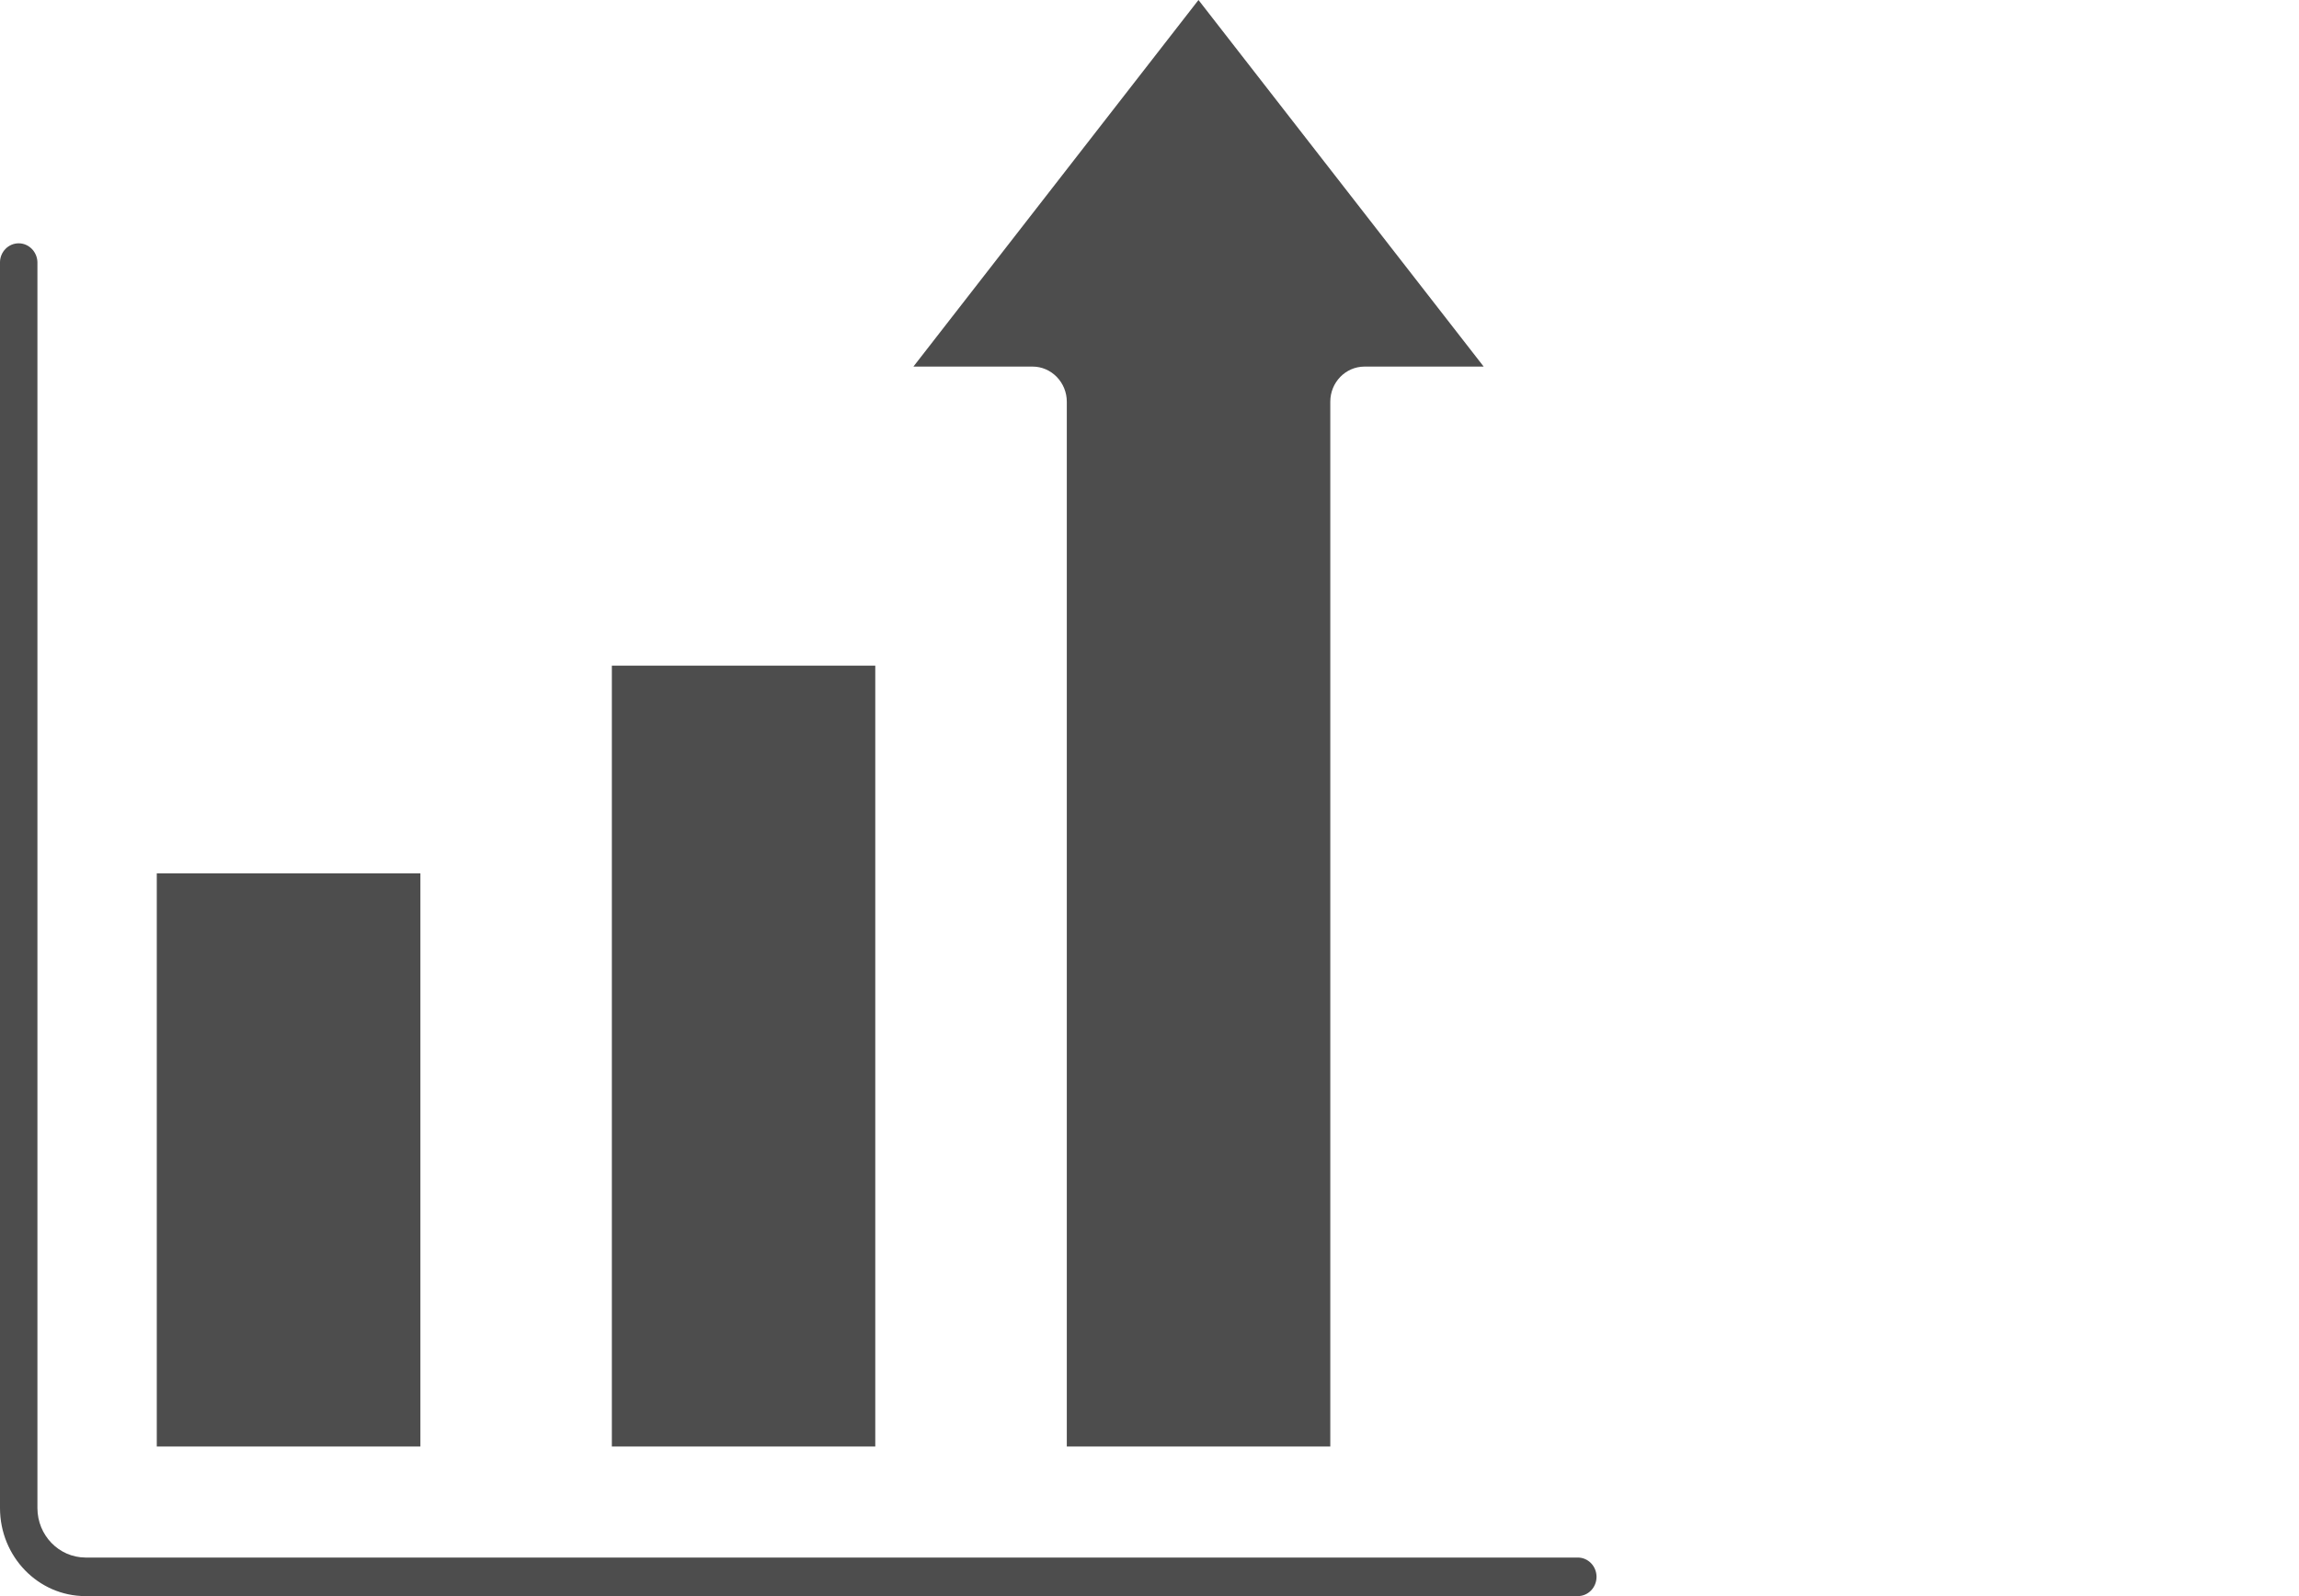
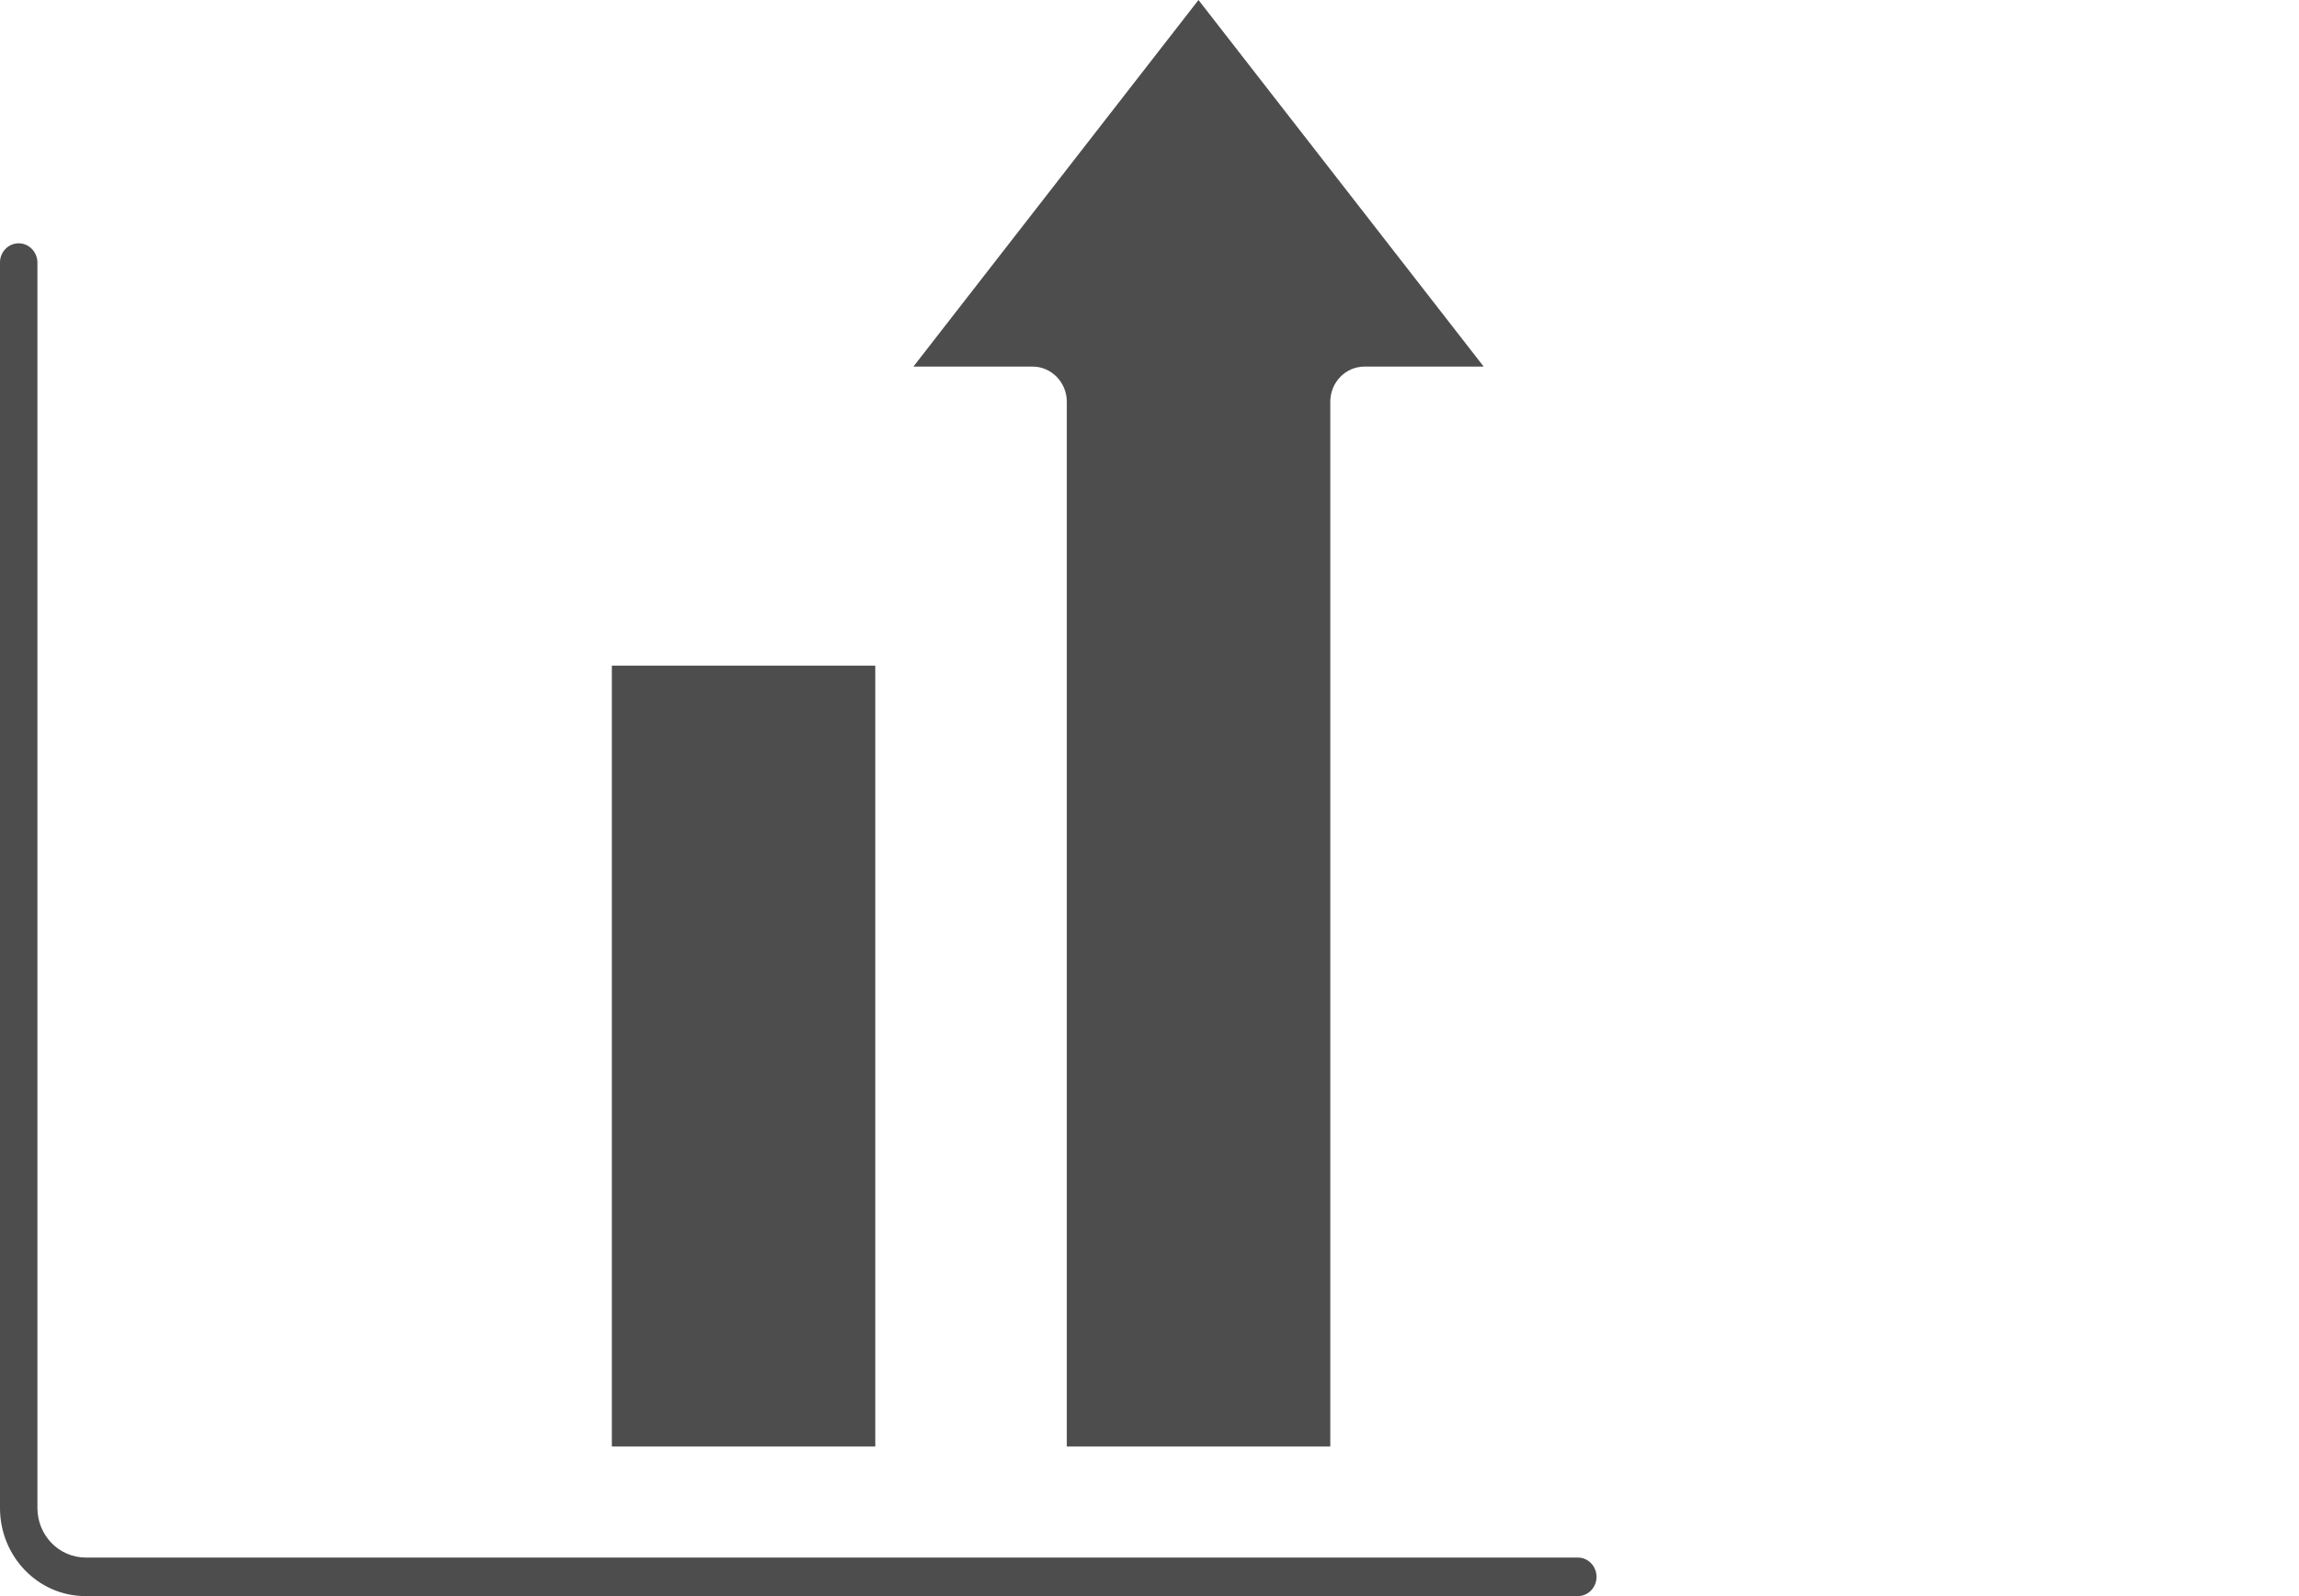
<svg xmlns="http://www.w3.org/2000/svg" width="36" height="25" viewBox="0 0 36 25" fill="none">
-   <path fill-rule="evenodd" clip-rule="evenodd" d="M6.583 13.68H2.455V22.657H6.583V13.68ZM13.706 10.427H9.581V22.657H13.706V10.427ZM14.303 5.742H16.171C16.313 5.742 16.448 5.801 16.548 5.904C16.648 6.007 16.705 6.146 16.705 6.291V22.657H20.831V6.292C20.831 5.989 21.07 5.743 21.365 5.742H23.233L18.767 0L14.303 5.742ZM24.707 24.396C24.869 24.396 25 24.532 25 24.698C25 24.865 24.869 25 24.707 25H1.337C0.599 24.999 0.001 24.383 0 23.622V4.103C0.004 3.941 0.134 3.811 0.293 3.811C0.45 3.811 0.58 3.941 0.586 4.103V23.622C0.587 24.048 0.922 24.393 1.336 24.396L24.707 24.396Z" fill="#4D4D4D" />
+   <path fill-rule="evenodd" clip-rule="evenodd" d="M6.583 13.68H2.455H6.583V13.68ZM13.706 10.427H9.581V22.657H13.706V10.427ZM14.303 5.742H16.171C16.313 5.742 16.448 5.801 16.548 5.904C16.648 6.007 16.705 6.146 16.705 6.291V22.657H20.831V6.292C20.831 5.989 21.07 5.743 21.365 5.742H23.233L18.767 0L14.303 5.742ZM24.707 24.396C24.869 24.396 25 24.532 25 24.698C25 24.865 24.869 25 24.707 25H1.337C0.599 24.999 0.001 24.383 0 23.622V4.103C0.004 3.941 0.134 3.811 0.293 3.811C0.45 3.811 0.58 3.941 0.586 4.103V23.622C0.587 24.048 0.922 24.393 1.336 24.396L24.707 24.396Z" fill="#4D4D4D" />
</svg>